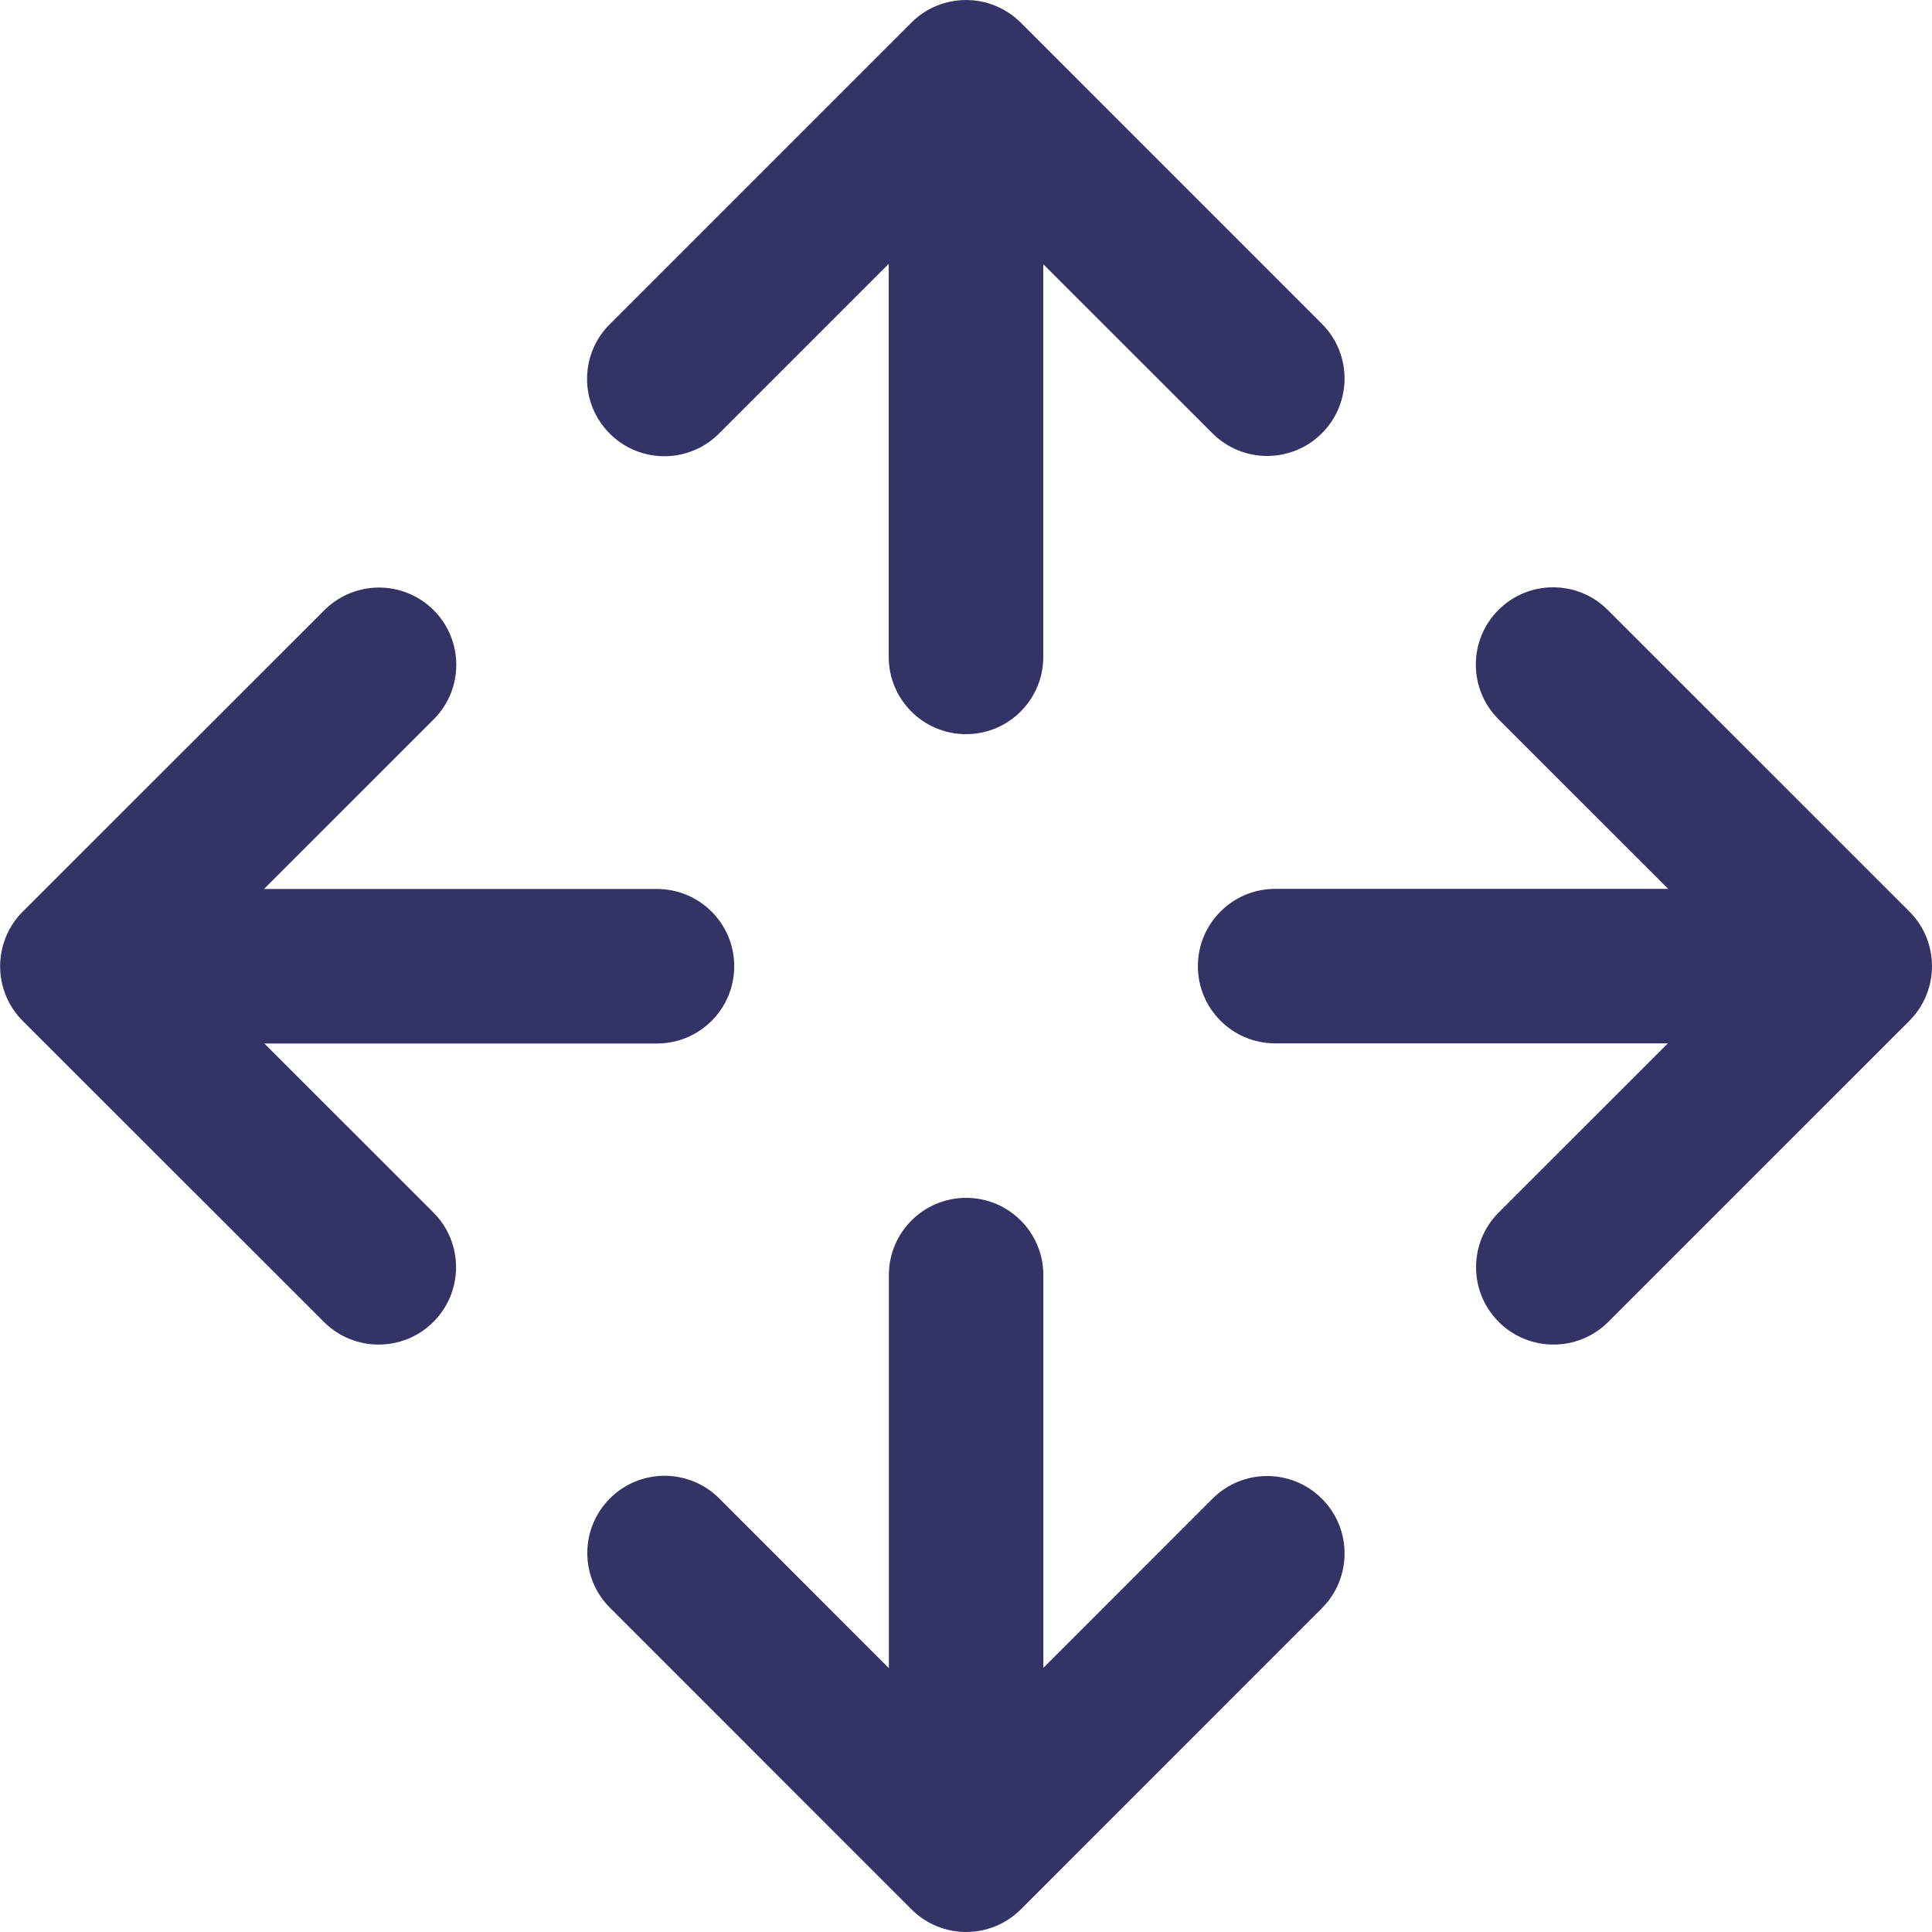
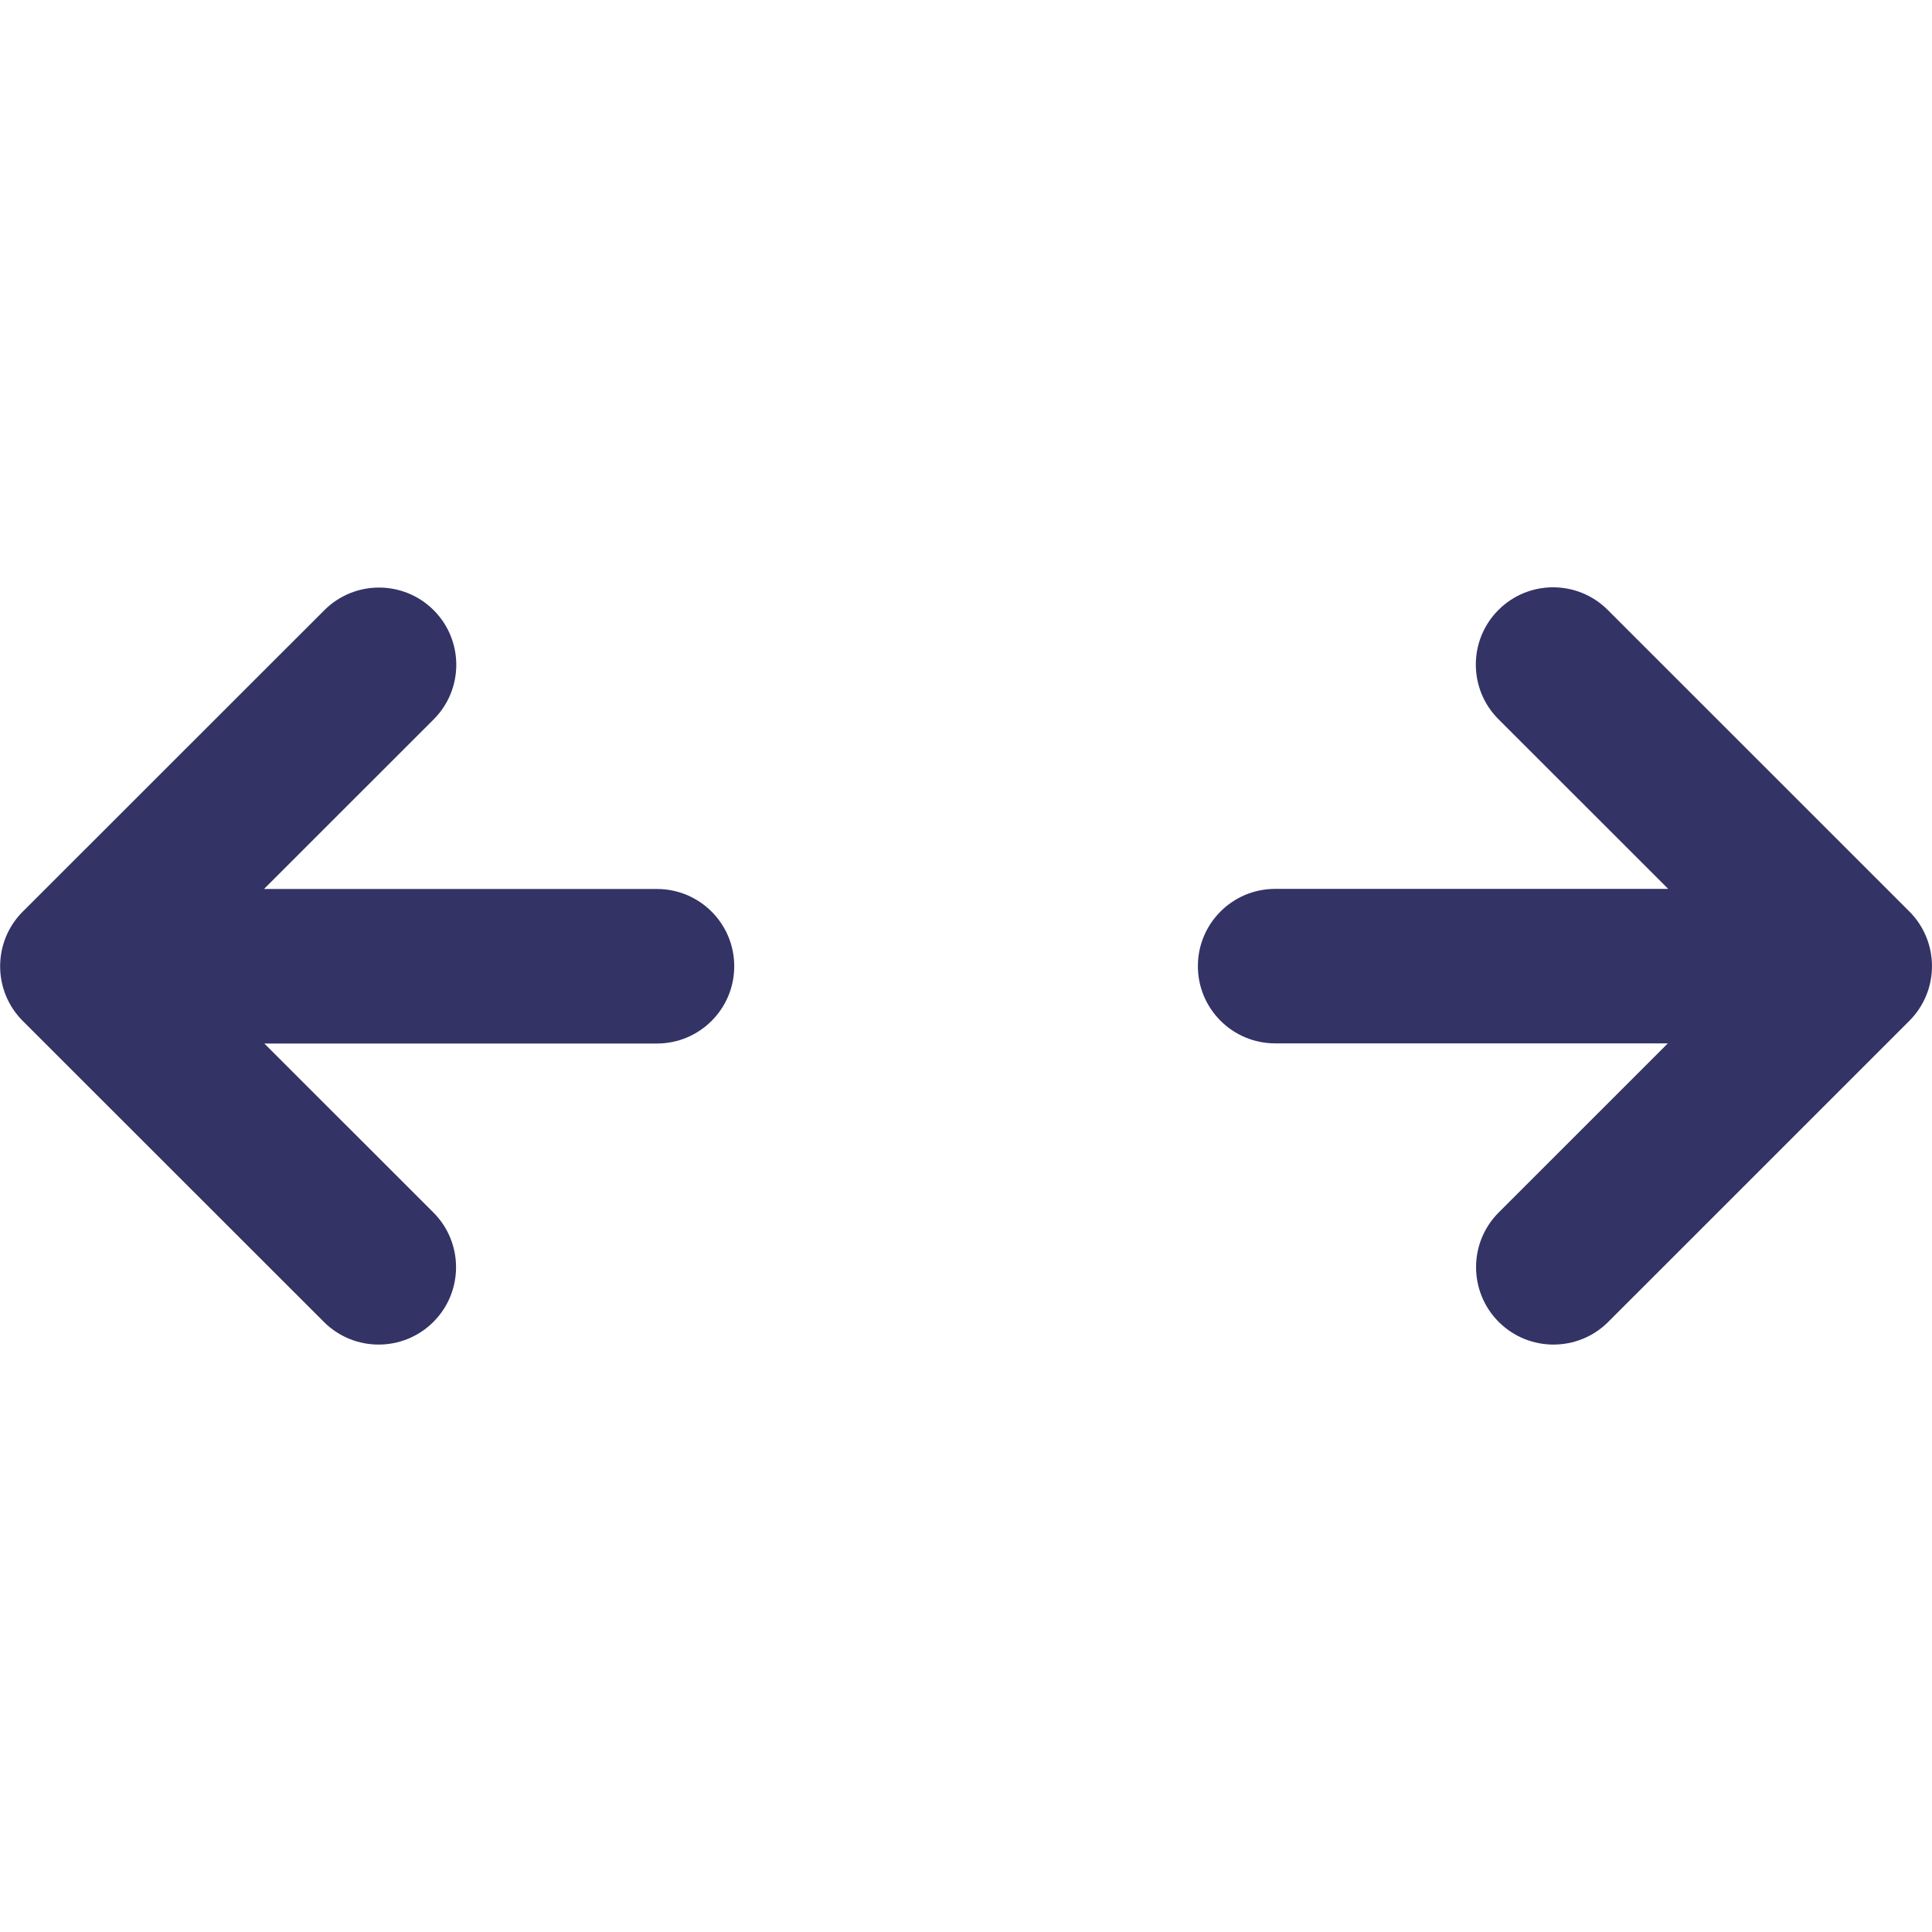
<svg xmlns="http://www.w3.org/2000/svg" version="1.1" id="Прямоугольник_1_копия_4_1_" x="0px" y="0px" viewBox="0 0 500 500" style="enable-background:new 0 0 500 500;" xml:space="preserve">
  <style type="text/css"> .st0{fill-rule:evenodd;clip-rule:evenodd;fill:#333366;} </style>
-   <path class="st0" d="M342.1,112.13c-7.82,7.83-20.51,7.83-28.33,0L270,68.37V170c0,11.05-8.95,20-20,20s-20-8.95-20-20V68.29 l-43.92,43.92c-7.81,7.81-20.48,7.81-28.29,0s-7.81-20.48,0-28.29l77.78-77.78c0.05-0.05,0.09-0.09,0.14-0.13 c0.04-0.05,0.08-0.09,0.13-0.14c7.83-7.82,20.51-7.82,28.34,0L342.1,83.8C349.93,91.62,349.93,104.31,342.1,112.13z" />
-   <path class="st0" d="M342.11,416.2l-77.91,77.93c-7.82,7.82-20.5,7.82-28.32,0c-0.05-0.05-0.09-0.09-0.13-0.14 c-0.05-0.04-0.09-0.08-0.14-0.13l-77.76-77.78c-7.81-7.81-7.81-20.48,0-28.29s20.47-7.81,28.28,0l43.91,43.93V329.99 c0-11.04,8.95-19.99,19.99-19.99c11.04,0,19.99,8.95,19.99,19.99v101.65l43.76-43.77c7.82-7.83,20.5-7.83,28.33,0 C349.93,395.69,349.93,408.38,342.11,416.2z" />
  <path class="st0" d="M494.13,264.2l-77.92,77.91c-7.83,7.82-20.51,7.82-28.34,0c-7.82-7.83-7.82-20.51,0-28.33l43.77-43.76H330.01 c-11.05,0-20-8.95-20-19.99c0-11.04,8.95-19.99,20-19.99h101.72l-43.93-43.91c-7.81-7.81-7.81-20.47,0-28.28s20.47-7.81,28.28,0 l77.78,77.76c0.05,0.05,0.09,0.09,0.13,0.14c0.05,0.04,0.09,0.08,0.14,0.13C501.95,243.7,501.95,256.38,494.13,264.2z" />
  <path class="st0" d="M190.02,250.06c0,11.04-8.95,20-19.99,20H68.41l43.75,43.73c7.82,7.82,7.82,20.5,0,28.32 c-7.83,7.82-20.51,7.82-28.34,0L5.9,264.23c-7.82-7.82-7.82-20.5,0-28.32c0.08-0.07,0.15-0.15,0.23-0.22 c0.01-0.02,0.02-0.03,0.04-0.04l77.78-77.74c7.81-7.8,20.47-7.8,28.28,0c7.81,7.81,7.81,20.46,0,28.27l-43.91,43.89h101.71 C181.07,230.07,190.02,239.02,190.02,250.06z" />
</svg>